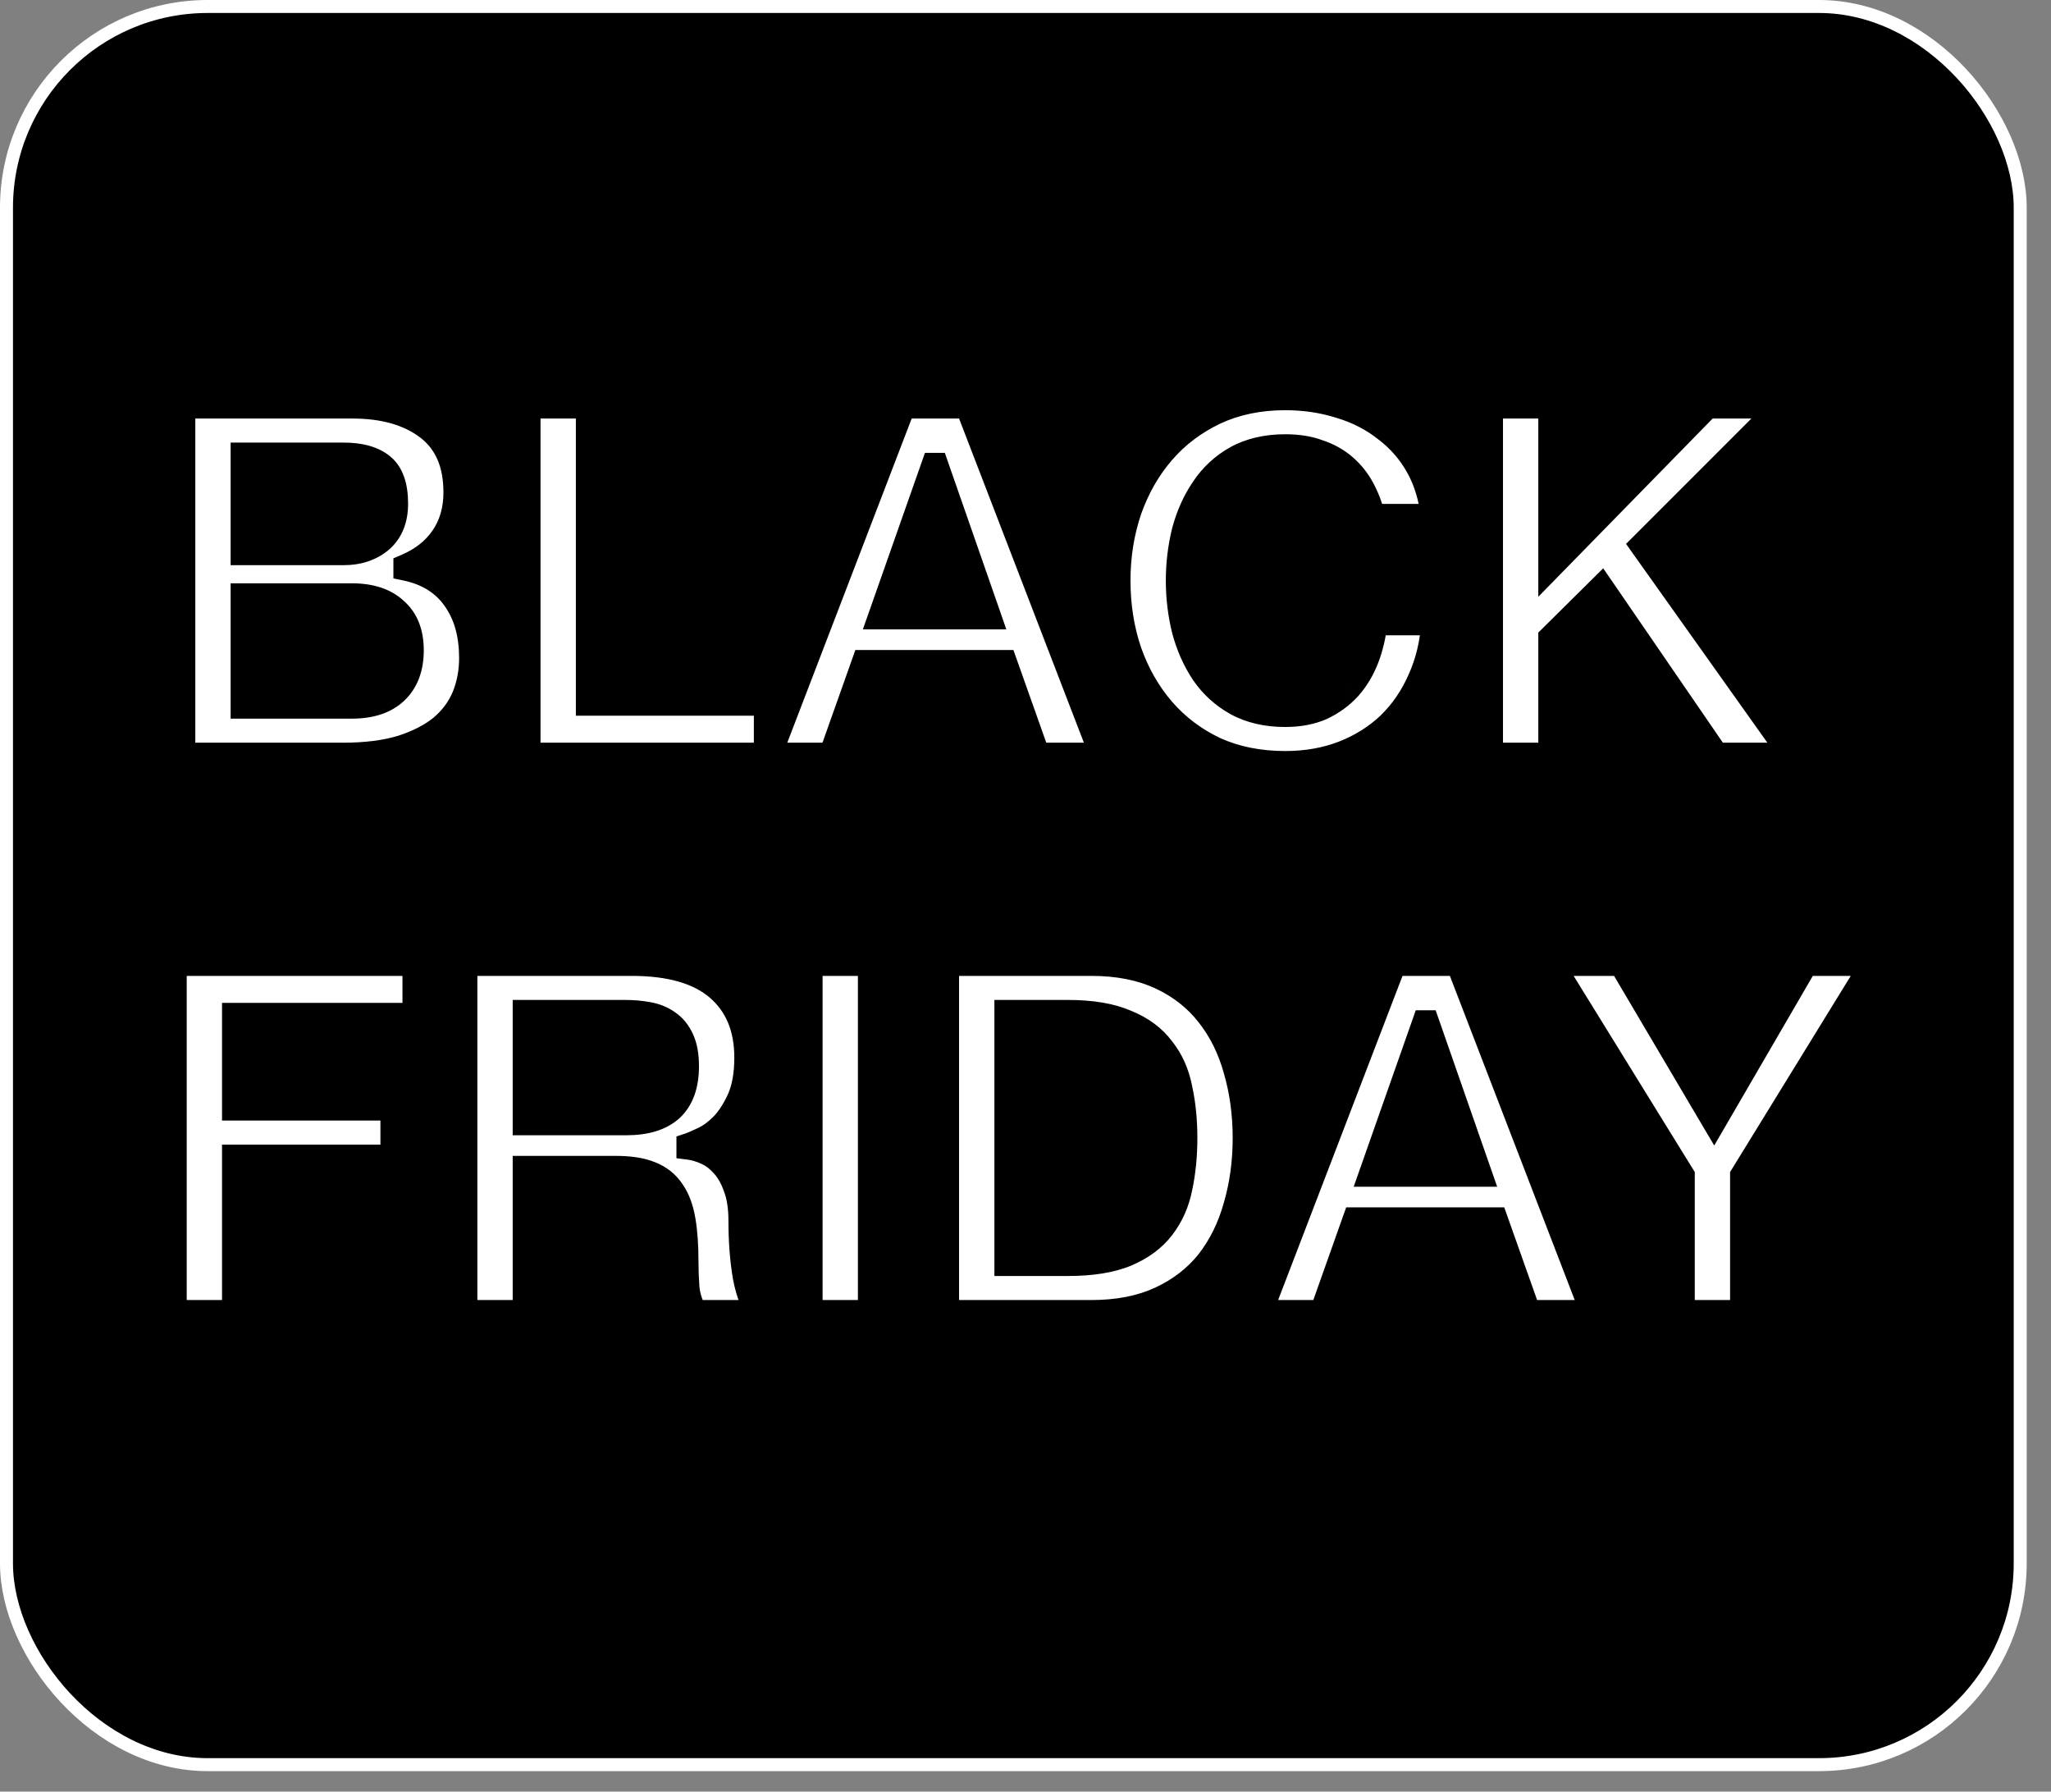
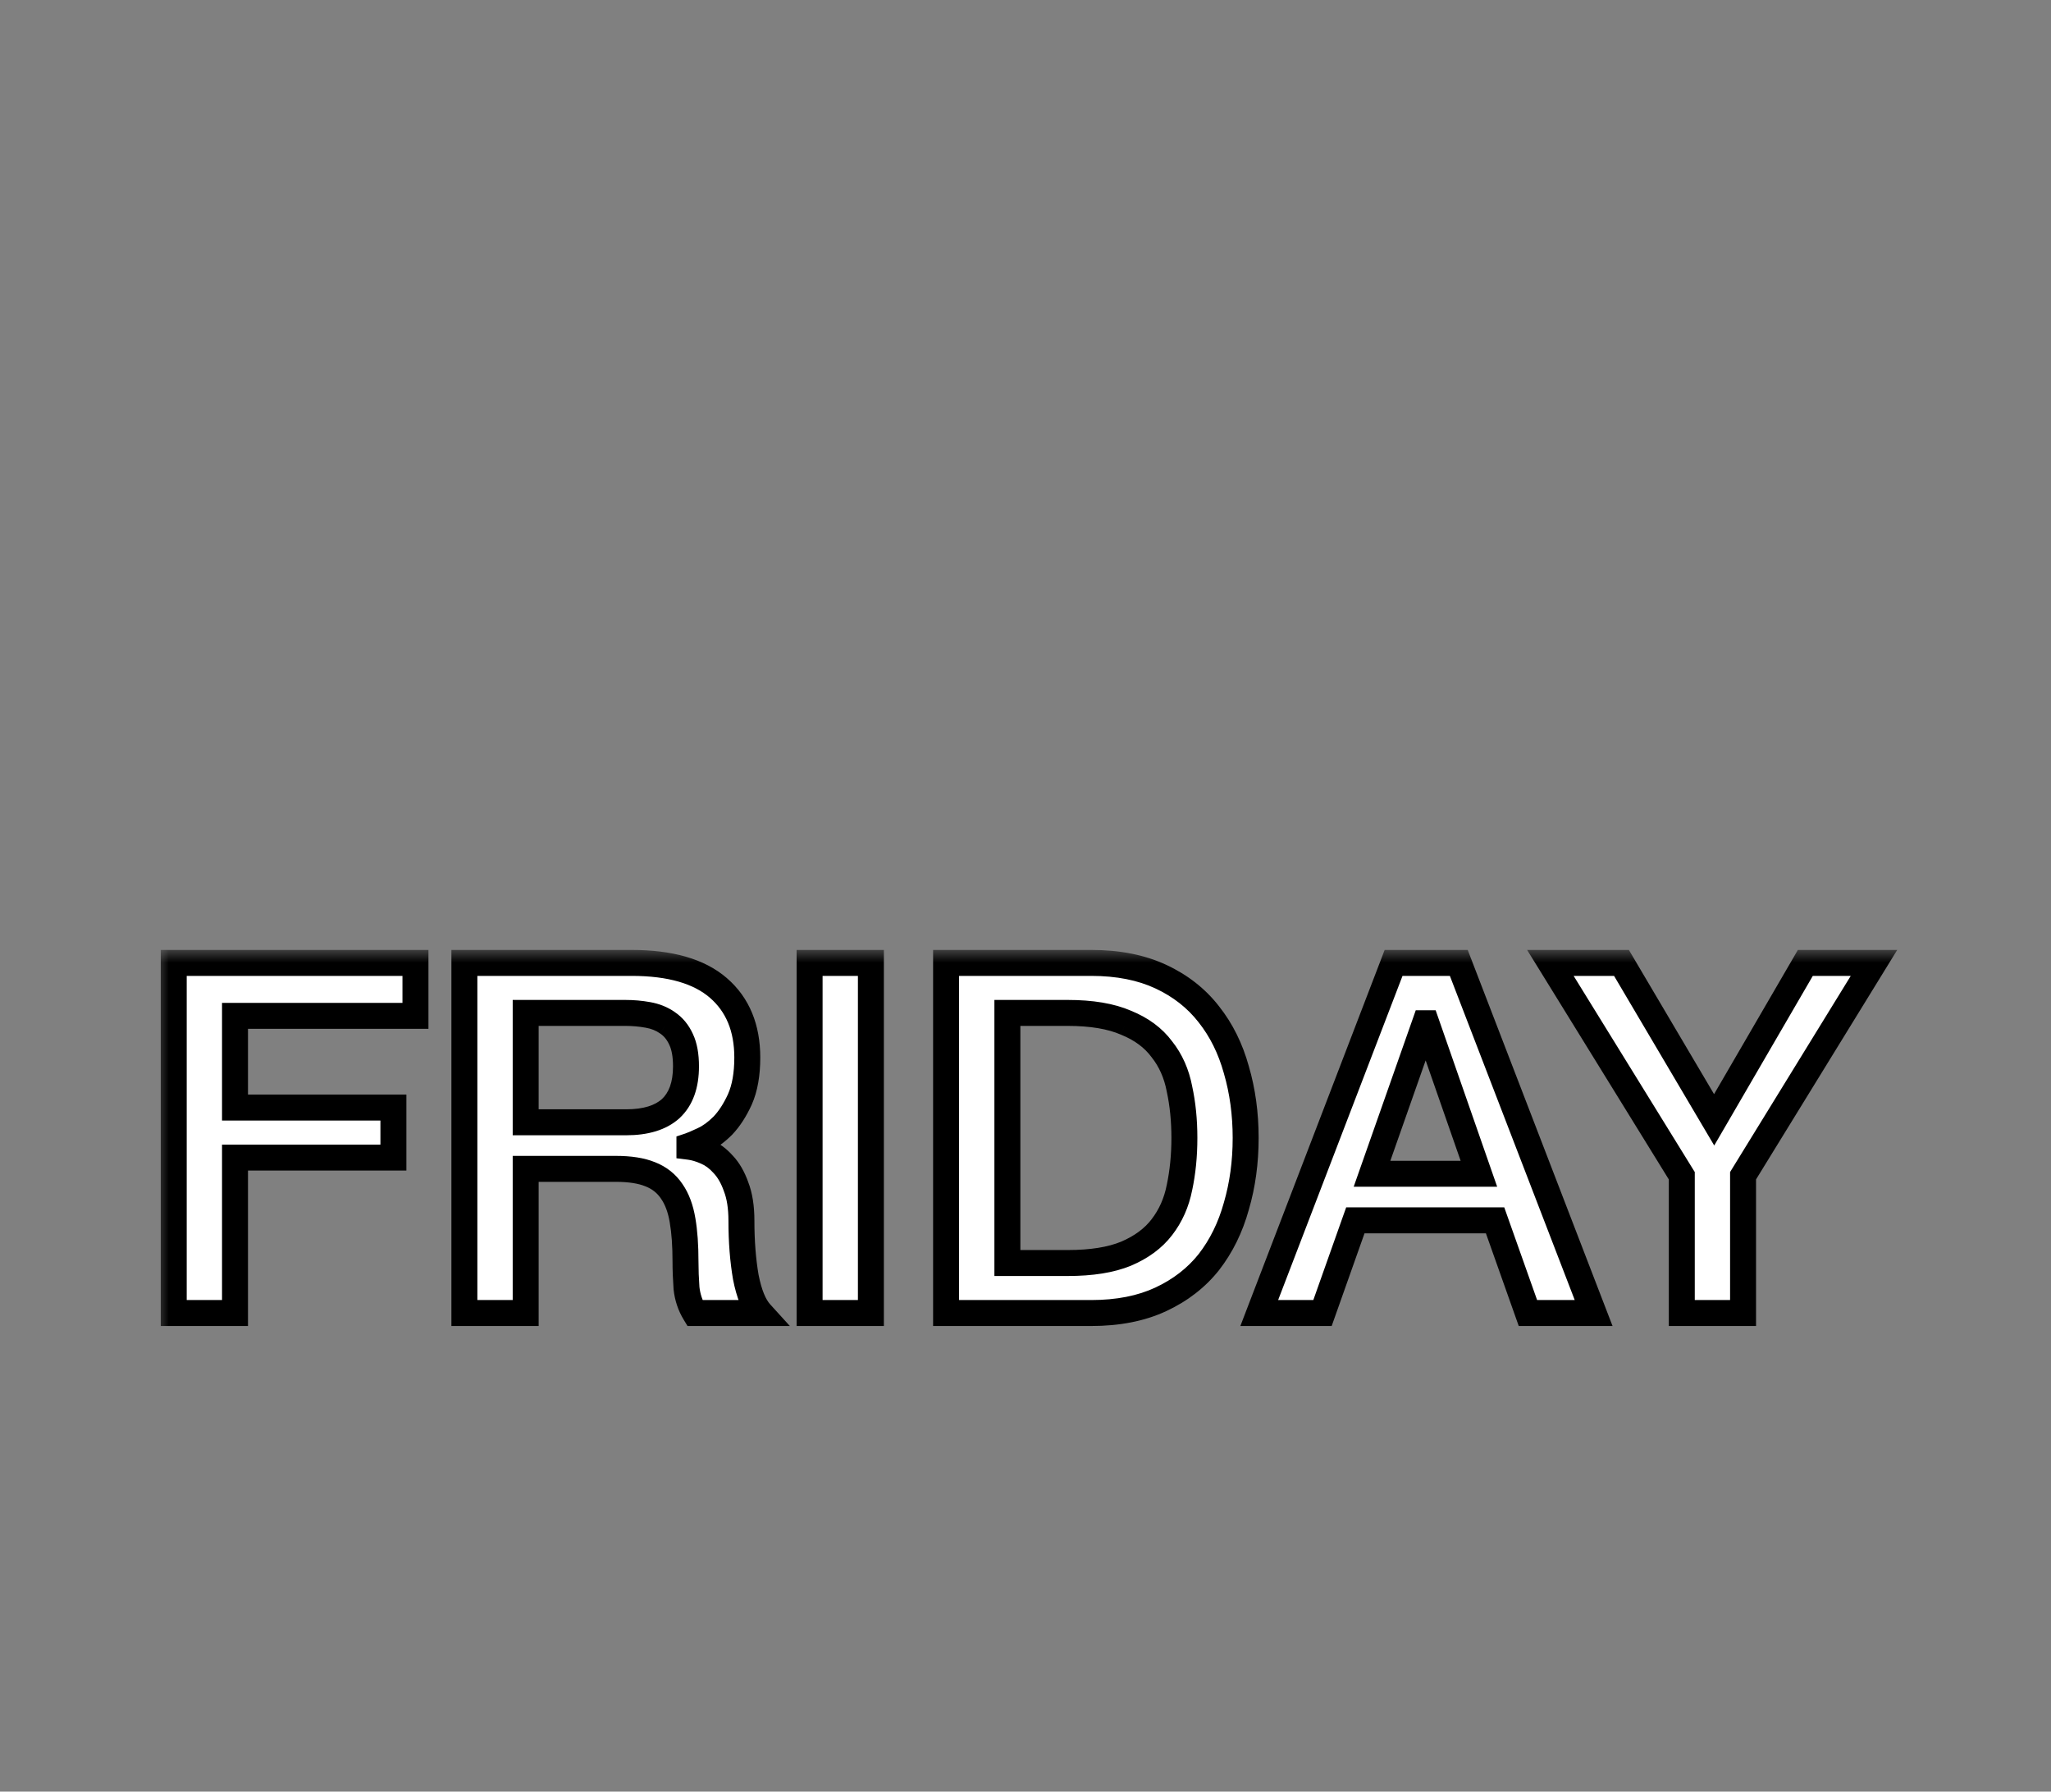
<svg xmlns="http://www.w3.org/2000/svg" width="79" height="69" viewBox="0 0 79 69" fill="none">
  <rect x="0" y="0" width="79" height="69" fill="#808080" stroke="none" />
-   <rect x="0.25" y="0.25" width="77.564" height="67.711" rx="7.75" fill="black" stroke="white" stroke-width="0.5" />
  <mask id="path-2-outside-1_392_9850" maskUnits="userSpaceOnUse" x="6" y="36.568" width="68" height="15" fill="black">
    <rect fill="white" x="6" y="36.568" width="68" height="15" />
    <path d="M6.692 37.084H16.003V39.123H9.052V42.655H15.153V44.581H9.052V50.568H6.692V37.084ZM17.887 37.084H24.327C25.813 37.084 26.927 37.405 27.67 38.047C28.413 38.689 28.784 39.583 28.784 40.729C28.784 41.371 28.69 41.906 28.501 42.334C28.312 42.75 28.092 43.09 27.84 43.354C27.588 43.606 27.336 43.788 27.084 43.902C26.845 44.015 26.669 44.09 26.555 44.128V44.166C26.757 44.191 26.971 44.254 27.198 44.355C27.437 44.456 27.657 44.619 27.859 44.846C28.06 45.06 28.224 45.343 28.35 45.696C28.488 46.048 28.558 46.489 28.558 47.018C28.558 47.811 28.614 48.535 28.727 49.19C28.853 49.832 29.042 50.291 29.294 50.568H26.763C26.587 50.279 26.48 49.958 26.442 49.605C26.417 49.253 26.404 48.913 26.404 48.585C26.404 47.968 26.367 47.44 26.291 46.999C26.216 46.546 26.077 46.174 25.876 45.885C25.674 45.583 25.397 45.362 25.045 45.224C24.705 45.085 24.264 45.016 23.723 45.016H20.248V50.568H17.887V37.084ZM20.248 43.222H24.119C24.875 43.222 25.448 43.045 25.838 42.693C26.228 42.328 26.423 41.786 26.423 41.069C26.423 40.641 26.36 40.294 26.235 40.03C26.109 39.753 25.932 39.539 25.706 39.388C25.492 39.237 25.24 39.136 24.95 39.086C24.673 39.035 24.384 39.01 24.081 39.01H20.248V43.222ZM31.184 37.084H33.545V50.568H31.184V37.084ZM36.441 37.084H42.031C43.064 37.084 43.958 37.26 44.713 37.613C45.468 37.965 46.085 38.45 46.564 39.067C47.042 39.671 47.395 40.383 47.621 41.201C47.861 42.019 47.98 42.894 47.98 43.826C47.98 44.758 47.861 45.633 47.621 46.451C47.395 47.27 47.042 47.987 46.564 48.604C46.085 49.209 45.468 49.687 44.713 50.04C43.958 50.392 43.064 50.568 42.031 50.568H36.441V37.084ZM38.802 48.642H41.125C42.044 48.642 42.793 48.522 43.372 48.283C43.964 48.031 44.423 47.691 44.751 47.263C45.091 46.823 45.317 46.313 45.431 45.734C45.557 45.142 45.62 44.506 45.62 43.826C45.62 43.146 45.557 42.517 45.431 41.938C45.317 41.346 45.091 40.836 44.751 40.408C44.423 39.967 43.964 39.627 43.372 39.388C42.793 39.136 42.044 39.01 41.125 39.01H38.802V48.642ZM53.678 37.084H56.19L61.383 50.568H58.853L57.587 46.999H52.205L50.939 50.568H48.503L53.678 37.084ZM52.847 45.205H56.964L54.943 39.407H54.887L52.847 45.205ZM64.779 45.28L59.717 37.084H62.456L66.025 43.127L69.538 37.084H72.182L67.139 45.28V50.568H64.779V45.28Z" />
  </mask>
  <path d="M6.692 37.084H16.003V39.123H9.052V42.655H15.153V44.581H9.052V50.568H6.692V37.084ZM17.887 37.084H24.327C25.813 37.084 26.927 37.405 27.67 38.047C28.413 38.689 28.784 39.583 28.784 40.729C28.784 41.371 28.69 41.906 28.501 42.334C28.312 42.75 28.092 43.09 27.84 43.354C27.588 43.606 27.336 43.788 27.084 43.902C26.845 44.015 26.669 44.09 26.555 44.128V44.166C26.757 44.191 26.971 44.254 27.198 44.355C27.437 44.456 27.657 44.619 27.859 44.846C28.06 45.06 28.224 45.343 28.35 45.696C28.488 46.048 28.558 46.489 28.558 47.018C28.558 47.811 28.614 48.535 28.727 49.19C28.853 49.832 29.042 50.291 29.294 50.568H26.763C26.587 50.279 26.48 49.958 26.442 49.605C26.417 49.253 26.404 48.913 26.404 48.585C26.404 47.968 26.367 47.44 26.291 46.999C26.216 46.546 26.077 46.174 25.876 45.885C25.674 45.583 25.397 45.362 25.045 45.224C24.705 45.085 24.264 45.016 23.723 45.016H20.248V50.568H17.887V37.084ZM20.248 43.222H24.119C24.875 43.222 25.448 43.045 25.838 42.693C26.228 42.328 26.423 41.786 26.423 41.069C26.423 40.641 26.36 40.294 26.235 40.03C26.109 39.753 25.932 39.539 25.706 39.388C25.492 39.237 25.24 39.136 24.95 39.086C24.673 39.035 24.384 39.01 24.081 39.01H20.248V43.222ZM31.184 37.084H33.545V50.568H31.184V37.084ZM36.441 37.084H42.031C43.064 37.084 43.958 37.26 44.713 37.613C45.468 37.965 46.085 38.45 46.564 39.067C47.042 39.671 47.395 40.383 47.621 41.201C47.861 42.019 47.98 42.894 47.98 43.826C47.98 44.758 47.861 45.633 47.621 46.451C47.395 47.27 47.042 47.987 46.564 48.604C46.085 49.209 45.468 49.687 44.713 50.04C43.958 50.392 43.064 50.568 42.031 50.568H36.441V37.084ZM38.802 48.642H41.125C42.044 48.642 42.793 48.522 43.372 48.283C43.964 48.031 44.423 47.691 44.751 47.263C45.091 46.823 45.317 46.313 45.431 45.734C45.557 45.142 45.62 44.506 45.62 43.826C45.62 43.146 45.557 42.517 45.431 41.938C45.317 41.346 45.091 40.836 44.751 40.408C44.423 39.967 43.964 39.627 43.372 39.388C42.793 39.136 42.044 39.01 41.125 39.01H38.802V48.642ZM53.678 37.084H56.19L61.383 50.568H58.853L57.587 46.999H52.205L50.939 50.568H48.503L53.678 37.084ZM52.847 45.205H56.964L54.943 39.407H54.887L52.847 45.205ZM64.779 45.28L59.717 37.084H62.456L66.025 43.127L69.538 37.084H72.182L67.139 45.28V50.568H64.779V45.28Z" fill="white" />
  <path d="M6.692 37.084V36.584H6.192V37.084H6.692ZM16.003 37.084H16.503V36.584H16.003V37.084ZM16.003 39.123V39.623H16.503V39.123H16.003ZM9.052 39.123V38.623H8.552V39.123H9.052ZM9.052 42.655H8.552V43.155H9.052V42.655ZM15.153 42.655H15.653V42.155H15.153V42.655ZM15.153 44.581V45.081H15.653V44.581H15.153ZM9.052 44.581V44.081H8.552V44.581H9.052ZM9.052 50.568V51.068H9.552V50.568H9.052ZM6.692 50.568H6.192V51.068H6.692V50.568ZM6.692 37.084V37.584H16.003V37.084V36.584H6.692V37.084ZM16.003 37.084H15.502V39.123H16.003H16.503V37.084H16.003ZM16.003 39.123V38.623H9.052V39.123V39.623H16.003V39.123ZM9.052 39.123H8.552V42.655H9.052H9.552V39.123H9.052ZM9.052 42.655V43.155H15.153V42.655V42.155H9.052V42.655ZM15.153 42.655H14.653V44.581H15.153H15.653V42.655H15.153ZM15.153 44.581V44.081H9.052V44.581V45.081H15.153V44.581ZM9.052 44.581H8.552V50.568H9.052H9.552V44.581H9.052ZM9.052 50.568V50.068H6.692V50.568V51.068H9.052V50.568ZM6.692 50.568H7.192V37.084H6.692H6.192V50.568H6.692ZM17.887 37.084V36.584H17.387V37.084H17.887ZM28.501 42.334L28.956 42.541L28.958 42.536L28.501 42.334ZM27.84 43.354L28.193 43.708L28.202 43.699L27.84 43.354ZM27.084 43.902L26.879 43.446L26.87 43.45L27.084 43.902ZM26.555 44.128L26.397 43.654L26.055 43.768V44.128H26.555ZM26.555 44.166H26.055V44.607L26.494 44.662L26.555 44.166ZM27.198 44.355L26.994 44.812L27.004 44.816L27.198 44.355ZM27.859 44.846L27.485 45.178L27.49 45.183L27.495 45.189L27.859 44.846ZM28.35 45.696L27.879 45.864L27.881 45.871L27.884 45.879L28.35 45.696ZM28.727 49.19L28.235 49.275L28.237 49.286L28.727 49.19ZM29.294 50.568V51.068H30.424L29.664 50.232L29.294 50.568ZM26.763 50.568L26.336 50.828L26.482 51.068H26.763V50.568ZM26.442 49.605L25.944 49.641L25.944 49.65L25.945 49.658L26.442 49.605ZM26.291 46.999L25.798 47.081L25.798 47.083L26.291 46.999ZM25.876 45.885L25.459 46.162L25.465 46.17L25.876 45.885ZM25.045 45.224L24.856 45.687L24.862 45.689L25.045 45.224ZM20.248 45.016V44.516H19.748V45.016H20.248ZM20.248 50.568V51.068H20.748V50.568H20.248ZM17.887 50.568H17.387V51.068H17.887V50.568ZM20.248 43.222H19.748V43.722H20.248V43.222ZM25.838 42.693L26.173 43.064L26.179 43.058L25.838 42.693ZM26.235 40.03L25.779 40.237L25.783 40.245L26.235 40.03ZM25.706 39.388L25.417 39.797L25.428 39.804L25.706 39.388ZM24.95 39.086L24.861 39.578L24.864 39.578L24.95 39.086ZM20.248 39.01V38.51H19.748V39.01H20.248ZM17.887 37.084V37.584H24.327V37.084V36.584H17.887V37.084ZM24.327 37.084V37.584C25.752 37.584 26.727 37.893 27.343 38.425L27.67 38.047L27.997 37.669C27.127 36.916 25.873 36.584 24.327 36.584V37.084ZM27.67 38.047L27.343 38.425C27.957 38.956 28.284 39.702 28.284 40.729H28.784H29.284C29.284 39.465 28.868 38.422 27.997 37.669L27.67 38.047ZM28.784 40.729H28.284C28.284 41.326 28.196 41.787 28.043 42.132L28.501 42.334L28.958 42.536C29.183 42.025 29.284 41.416 29.284 40.729H28.784ZM28.501 42.334L28.046 42.127C27.874 42.504 27.683 42.794 27.478 43.009L27.84 43.354L28.202 43.699C28.5 43.385 28.75 42.995 28.956 42.541L28.501 42.334ZM27.84 43.354L27.486 43C27.265 43.221 27.062 43.363 26.879 43.446L27.084 43.902L27.29 44.358C27.61 44.213 27.91 43.99 28.193 43.708L27.84 43.354ZM27.084 43.902L26.87 43.45C26.633 43.562 26.48 43.626 26.397 43.654L26.555 44.128L26.714 44.603C26.858 44.555 27.057 44.468 27.298 44.353L27.084 43.902ZM26.555 44.128H26.055V44.166H26.555H27.055V44.128H26.555ZM26.555 44.166L26.494 44.662C26.637 44.68 26.803 44.727 26.995 44.812L27.198 44.355L27.401 43.898C27.139 43.782 26.877 43.702 26.617 43.67L26.555 44.166ZM27.198 44.355L27.004 44.816C27.163 44.883 27.325 44.998 27.485 45.178L27.859 44.846L28.232 44.514C27.99 44.241 27.71 44.028 27.392 43.894L27.198 44.355ZM27.859 44.846L27.495 45.189C27.638 45.341 27.77 45.559 27.879 45.864L28.35 45.696L28.821 45.528C28.678 45.127 28.483 44.779 28.223 44.503L27.859 44.846ZM28.35 45.696L27.884 45.879C27.993 46.155 28.058 46.529 28.058 47.018H28.558H29.058C29.058 46.45 28.984 45.942 28.815 45.513L28.35 45.696ZM28.558 47.018H28.058C28.058 47.834 28.116 48.587 28.235 49.275L28.727 49.19L29.22 49.105C29.113 48.483 29.058 47.788 29.058 47.018H28.558ZM28.727 49.19L28.237 49.286C28.369 49.959 28.58 50.527 28.924 50.905L29.294 50.568L29.664 50.232C29.504 50.056 29.338 49.705 29.218 49.093L28.727 49.19ZM29.294 50.568V50.068H26.763V50.568V51.068H29.294V50.568ZM26.763 50.568L27.19 50.309C27.054 50.085 26.97 49.835 26.939 49.552L26.442 49.605L25.945 49.658C25.99 50.081 26.12 50.473 26.336 50.828L26.763 50.568ZM26.442 49.605L26.941 49.57C26.916 49.228 26.904 48.9 26.904 48.585H26.404H25.904C25.904 48.925 25.918 49.277 25.944 49.641L26.442 49.605ZM26.404 48.585H26.904C26.904 47.95 26.866 47.391 26.784 46.914L26.291 46.999L25.798 47.083C25.868 47.488 25.904 47.987 25.904 48.585H26.404ZM26.291 46.999L26.784 46.917C26.7 46.412 26.541 45.965 26.286 45.599L25.876 45.885L25.465 46.17C25.613 46.383 25.731 46.68 25.798 47.081L26.291 46.999ZM25.876 45.885L26.292 45.607C26.031 45.216 25.671 44.932 25.227 44.758L25.045 45.224L24.862 45.689C25.124 45.792 25.317 45.949 25.46 46.162L25.876 45.885ZM25.045 45.224L25.233 44.761C24.812 44.589 24.301 44.516 23.723 44.516V45.016V45.516C24.227 45.516 24.597 45.581 24.856 45.687L25.045 45.224ZM23.723 45.016V44.516H20.248V45.016V45.516H23.723V45.016ZM20.248 45.016H19.748V50.568H20.248H20.748V45.016H20.248ZM20.248 50.568V50.068H17.887V50.568V51.068H20.248V50.568ZM17.887 50.568H18.387V37.084H17.887H17.387V50.568H17.887ZM20.248 43.222V43.722H24.119V43.222V42.722H20.248V43.222ZM24.119 43.222V43.722C24.945 43.722 25.658 43.529 26.173 43.064L25.838 42.693L25.503 42.322C25.238 42.562 24.804 42.722 24.119 42.722V43.222ZM25.838 42.693L26.179 43.058C26.702 42.569 26.923 41.875 26.923 41.069H26.423H25.923C25.923 41.697 25.754 42.086 25.496 42.328L25.838 42.693ZM26.423 41.069H26.923C26.923 40.598 26.855 40.17 26.686 39.815L26.235 40.03L25.783 40.245C25.866 40.419 25.923 40.683 25.923 41.069H26.423ZM26.235 40.03L26.69 39.823C26.53 39.471 26.296 39.181 25.983 38.972L25.706 39.388L25.428 39.804C25.569 39.897 25.687 40.035 25.779 40.237L26.235 40.03ZM25.706 39.388L25.994 38.979C25.712 38.781 25.39 38.655 25.036 38.593L24.95 39.086L24.864 39.578C25.09 39.617 25.271 39.693 25.417 39.796L25.706 39.388ZM24.95 39.086L25.04 38.594C24.731 38.538 24.412 38.51 24.081 38.51V39.01V39.51C24.356 39.51 24.615 39.533 24.861 39.578L24.95 39.086ZM24.081 39.01V38.51H20.248V39.01V39.51H24.081V39.01ZM20.248 39.01H19.748V43.222H20.248H20.748V39.01H20.248ZM31.184 37.084V36.584H30.684V37.084H31.184ZM33.545 37.084H34.045V36.584H33.545V37.084ZM33.545 50.568V51.068H34.045V50.568H33.545ZM31.184 50.568H30.684V51.068H31.184V50.568ZM31.184 37.084V37.584H33.545V37.084V36.584H31.184V37.084ZM33.545 37.084H33.045V50.568H33.545H34.045V37.084H33.545ZM33.545 50.568V50.068H31.184V50.568V51.068H33.545V50.568ZM31.184 50.568H31.684V37.084H31.184H30.684V50.568H31.184ZM36.441 37.084V36.584H35.941V37.084H36.441ZM44.713 37.613L44.502 38.066L44.502 38.066L44.713 37.613ZM46.564 39.067L46.169 39.373L46.172 39.377L46.564 39.067ZM47.621 41.201L47.14 41.334L47.142 41.341L47.621 41.201ZM47.621 46.451L47.142 46.311L47.14 46.318L47.621 46.451ZM46.564 48.604L46.956 48.915L46.959 48.911L46.564 48.604ZM44.713 50.04L44.502 49.587L44.502 49.587L44.713 50.04ZM36.441 50.568H35.941V51.068H36.441V50.568ZM38.802 48.642H38.302V49.142H38.802V48.642ZM43.372 48.283L43.563 48.745L43.568 48.743L43.372 48.283ZM44.751 47.263L44.355 46.958L44.354 46.96L44.751 47.263ZM45.431 45.734L44.942 45.63L44.94 45.638L45.431 45.734ZM45.431 41.938L44.94 42.032L44.942 42.044L45.431 41.938ZM44.751 40.408L44.349 40.706L44.354 40.712L44.359 40.719L44.751 40.408ZM43.372 39.388L43.173 39.847L43.185 39.851L43.372 39.388ZM38.802 39.01V38.51H38.302V39.01H38.802ZM36.441 37.084V37.584H42.031V37.084V36.584H36.441V37.084ZM42.031 37.084V37.584C43.008 37.584 43.826 37.751 44.502 38.066L44.713 37.613L44.925 37.16C44.089 36.77 43.12 36.584 42.031 36.584V37.084ZM44.713 37.613L44.502 38.066C45.19 38.387 45.742 38.823 46.169 39.373L46.564 39.067L46.959 38.76C46.428 38.076 45.747 37.543 44.925 37.16L44.713 37.613ZM46.564 39.067L46.172 39.377C46.605 39.924 46.929 40.574 47.14 41.334L47.621 41.201L48.103 41.068C47.861 40.191 47.48 39.418 46.956 38.757L46.564 39.067ZM47.621 41.201L47.142 41.341C47.366 42.11 47.48 42.938 47.48 43.826H47.98H48.48C48.48 42.851 48.355 41.929 48.101 41.061L47.621 41.201ZM47.98 43.826H47.48C47.48 44.715 47.366 45.542 47.142 46.311L47.621 46.451L48.101 46.592C48.355 45.724 48.48 44.801 48.48 43.826H47.98ZM47.621 46.451L47.14 46.318C46.929 47.079 46.604 47.737 46.169 48.298L46.564 48.604L46.959 48.911C47.481 48.238 47.861 47.46 48.103 46.585L47.621 46.451ZM46.564 48.604L46.172 48.294C45.745 48.832 45.192 49.264 44.502 49.587L44.713 50.04L44.925 50.493C45.745 50.11 46.425 49.585 46.956 48.915L46.564 48.604ZM44.713 50.04L44.502 49.587C43.826 49.902 43.008 50.068 42.031 50.068V50.568V51.068C43.12 51.068 44.089 50.883 44.925 50.493L44.713 50.04ZM42.031 50.568V50.068H36.441V50.568V51.068H42.031V50.568ZM36.441 50.568H36.941V37.084H36.441H35.941V50.568H36.441ZM38.802 48.642V49.142H41.125V48.642V48.142H38.802V48.642ZM41.125 48.642V49.142C42.081 49.142 42.902 49.018 43.563 48.745L43.372 48.283L43.181 47.821C42.684 48.026 42.006 48.142 41.125 48.142V48.642ZM43.372 48.283L43.568 48.743C44.224 48.464 44.759 48.076 45.148 47.567L44.751 47.263L44.354 46.96C44.088 47.307 43.704 47.599 43.176 47.823L43.372 48.283ZM44.751 47.263L45.147 47.569C45.537 47.063 45.794 46.48 45.921 45.83L45.431 45.734L44.94 45.638C44.841 46.145 44.645 46.583 44.355 46.958L44.751 47.263ZM45.431 45.734L45.92 45.838C46.054 45.208 46.12 44.537 46.12 43.826H45.62H45.12C45.12 44.475 45.059 45.076 44.942 45.63L45.431 45.734ZM45.62 43.826H46.12C46.12 43.116 46.054 42.45 45.919 41.831L45.431 41.938L44.942 42.044C45.059 42.583 45.12 43.177 45.12 43.826H45.62ZM45.431 41.938L45.922 41.843C45.795 41.181 45.538 40.594 45.142 40.097L44.751 40.408L44.359 40.719C44.644 41.077 44.84 41.511 44.94 42.032L45.431 41.938ZM44.751 40.408L45.152 40.11C44.762 39.584 44.222 39.192 43.559 38.924L43.372 39.388L43.185 39.851C43.705 40.062 44.085 40.35 44.349 40.706L44.751 40.408ZM43.372 39.388L43.572 38.929C42.907 38.641 42.084 38.51 41.125 38.51V39.01V39.51C42.004 39.51 42.678 39.631 43.173 39.846L43.372 39.388ZM41.125 39.01V38.51H38.802V39.01V39.51H41.125V39.01ZM38.802 39.01H38.302V48.642H38.802H39.302V39.01H38.802ZM53.678 37.084V36.584H53.334L53.211 36.905L53.678 37.084ZM56.19 37.084L56.656 36.904L56.533 36.584H56.19V37.084ZM61.383 50.568V51.068H62.112L61.85 50.389L61.383 50.568ZM58.853 50.568L58.381 50.736L58.499 51.068H58.853V50.568ZM57.587 46.999L58.059 46.832L57.941 46.499H57.587V46.999ZM52.205 46.999V46.499H51.852L51.733 46.832L52.205 46.999ZM50.939 50.568V51.068H51.293L51.411 50.736L50.939 50.568ZM48.503 50.568L48.036 50.389L47.776 51.068H48.503V50.568ZM52.847 45.205L52.375 45.039L52.141 45.705H52.847V45.205ZM56.964 45.205V45.705H57.668L57.436 45.04L56.964 45.205ZM54.943 39.407L55.415 39.242L55.298 38.907H54.943V39.407ZM54.887 39.407V38.907H54.532L54.415 39.241L54.887 39.407ZM53.678 37.084V37.584H56.19V37.084V36.584H53.678V37.084ZM56.19 37.084L55.723 37.264L60.917 50.748L61.383 50.568L61.85 50.389L56.656 36.904L56.19 37.084ZM61.383 50.568V50.068H58.853V50.568V51.068H61.383V50.568ZM58.853 50.568L59.324 50.401L58.059 46.832L57.587 46.999L57.116 47.166L58.381 50.736L58.853 50.568ZM57.587 46.999V46.499H52.205V46.999V47.499H57.587V46.999ZM52.205 46.999L51.733 46.832L50.468 50.401L50.939 50.568L51.411 50.736L52.676 47.166L52.205 46.999ZM50.939 50.568V50.068H48.503V50.568V51.068H50.939V50.568ZM48.503 50.568L48.97 50.748L54.145 37.263L53.678 37.084L53.211 36.905L48.036 50.389L48.503 50.568ZM52.847 45.205V45.705H56.964V45.205V44.705H52.847V45.205ZM56.964 45.205L57.436 45.04L55.415 39.242L54.943 39.407L54.471 39.571L56.492 45.369L56.964 45.205ZM54.943 39.407V38.907H54.887V39.407V39.907H54.943V39.407ZM54.887 39.407L54.415 39.241L52.375 45.039L52.847 45.205L53.319 45.371L55.358 39.573L54.887 39.407ZM64.779 45.28H65.279V45.138L65.204 45.018L64.779 45.28ZM59.717 37.084V36.584H58.821L59.292 37.346L59.717 37.084ZM62.456 37.084L62.886 36.83L62.741 36.584H62.456V37.084ZM66.025 43.127L65.594 43.382L66.028 44.116L66.457 43.379L66.025 43.127ZM69.538 37.084V36.584H69.25L69.106 36.833L69.538 37.084ZM72.182 37.084L72.608 37.346L73.077 36.584H72.182V37.084ZM67.139 45.28L66.713 45.018L66.639 45.139V45.28H67.139ZM67.139 50.568V51.068H67.639V50.568H67.139ZM64.779 50.568H64.279V51.068H64.779V50.568ZM64.779 45.28L65.204 45.018L60.142 36.821L59.717 37.084L59.292 37.346L64.353 45.543L64.779 45.28ZM59.717 37.084V37.584H62.456V37.084V36.584H59.717V37.084ZM62.456 37.084L62.025 37.338L65.594 43.382L66.025 43.127L66.456 42.873L62.886 36.83L62.456 37.084ZM66.025 43.127L66.457 43.379L69.97 37.335L69.538 37.084L69.106 36.833L65.593 42.876L66.025 43.127ZM69.538 37.084V37.584H72.182V37.084V36.584H69.538V37.084ZM72.182 37.084L71.756 36.822L66.713 45.018L67.139 45.28L67.565 45.542L72.608 37.346L72.182 37.084ZM67.139 45.28H66.639V50.568H67.139H67.639V45.28H67.139ZM67.139 50.568V50.068H64.779V50.568V51.068H67.139V50.568ZM64.779 50.568H65.279V45.28H64.779H64.279V50.568H64.779Z" fill="black" mask="url(#path-2-outside-1_392_9850)" />
  <mask id="path-4-outside-2_392_9850" maskUnits="userSpaceOnUse" x="5.587" y="14.103" width="65" height="16" fill="black">
    <rect fill="white" x="5.587" y="14.103" width="65" height="16" />
-     <path d="M9.383 21.266H13.236C13.803 21.266 14.275 21.108 14.652 20.793C15.03 20.466 15.219 20 15.219 19.396C15.219 18.716 15.049 18.238 14.709 17.96C14.369 17.683 13.878 17.545 13.236 17.545H9.383V21.266ZM7.023 15.619H13.576C14.785 15.619 15.754 15.896 16.485 16.45C17.215 17.004 17.58 17.841 17.58 18.962C17.58 19.641 17.41 20.227 17.07 20.718C16.743 21.196 16.27 21.568 15.653 21.832V21.87C16.485 22.046 17.114 22.443 17.542 23.06C17.97 23.664 18.184 24.426 18.184 25.345C18.184 25.874 18.09 26.371 17.901 26.837C17.712 27.29 17.416 27.687 17.013 28.027C16.61 28.354 16.094 28.619 15.465 28.82C14.835 29.009 14.086 29.103 13.217 29.103H7.023V15.619ZM9.383 27.177H13.557C14.275 27.177 14.829 26.994 15.219 26.629C15.622 26.252 15.823 25.723 15.823 25.043C15.823 24.375 15.622 23.866 15.219 23.513C14.829 23.148 14.275 22.965 13.557 22.965H9.383V27.177ZM20.32 15.619H22.681V27.064H29.537V29.103H20.32V15.619ZM34.772 15.619H37.284L42.478 29.103H39.947L38.682 25.534H33.299L32.034 29.103H29.598L34.772 15.619ZM33.941 23.74H38.058L36.038 17.942H35.981L33.941 23.74ZM52.865 19.906C52.764 19.515 52.626 19.157 52.45 18.829C52.273 18.502 52.047 18.219 51.77 17.979C51.493 17.74 51.165 17.558 50.788 17.432C50.422 17.293 49.994 17.224 49.503 17.224C48.786 17.224 48.162 17.369 47.633 17.658C47.117 17.948 46.696 18.338 46.368 18.829C46.041 19.308 45.795 19.855 45.632 20.472C45.48 21.089 45.405 21.719 45.405 22.361C45.405 23.003 45.48 23.633 45.632 24.25C45.795 24.866 46.041 25.421 46.368 25.912C46.696 26.39 47.117 26.774 47.633 27.064C48.162 27.353 48.786 27.498 49.503 27.498C50.032 27.498 50.498 27.41 50.901 27.234C51.304 27.045 51.65 26.793 51.94 26.478C52.229 26.151 52.456 25.773 52.619 25.345C52.783 24.917 52.89 24.457 52.941 23.966H55.245C55.194 24.772 55.018 25.509 54.716 26.176C54.426 26.843 54.03 27.422 53.526 27.913C53.022 28.392 52.431 28.763 51.751 29.028C51.071 29.292 50.322 29.424 49.503 29.424C48.496 29.424 47.589 29.242 46.784 28.877C45.99 28.499 45.317 27.989 44.763 27.347C44.209 26.705 43.781 25.956 43.479 25.099C43.189 24.243 43.044 23.33 43.044 22.361C43.044 21.404 43.189 20.497 43.479 19.641C43.781 18.785 44.209 18.036 44.763 17.394C45.317 16.752 45.99 16.242 46.784 15.864C47.589 15.486 48.496 15.298 49.503 15.298C50.259 15.298 50.97 15.405 51.637 15.619C52.305 15.82 52.89 16.122 53.394 16.525C53.91 16.916 54.325 17.394 54.64 17.96C54.955 18.527 55.15 19.175 55.226 19.906H52.865ZM57.392 15.619H59.752V21.757L65.758 15.619H68.667L63.284 21.001L69.044 29.103H66.098L61.679 22.663L59.752 24.571V29.103H57.392V15.619Z" />
  </mask>
-   <path d="M9.383 21.266H13.236C13.803 21.266 14.275 21.108 14.652 20.793C15.03 20.466 15.219 20 15.219 19.396C15.219 18.716 15.049 18.238 14.709 17.96C14.369 17.683 13.878 17.545 13.236 17.545H9.383V21.266ZM7.023 15.619H13.576C14.785 15.619 15.754 15.896 16.485 16.45C17.215 17.004 17.58 17.841 17.58 18.962C17.58 19.641 17.41 20.227 17.07 20.718C16.743 21.196 16.27 21.568 15.653 21.832V21.87C16.485 22.046 17.114 22.443 17.542 23.06C17.97 23.664 18.184 24.426 18.184 25.345C18.184 25.874 18.09 26.371 17.901 26.837C17.712 27.29 17.416 27.687 17.013 28.027C16.61 28.354 16.094 28.619 15.465 28.82C14.835 29.009 14.086 29.103 13.217 29.103H7.023V15.619ZM9.383 27.177H13.557C14.275 27.177 14.829 26.994 15.219 26.629C15.622 26.252 15.823 25.723 15.823 25.043C15.823 24.375 15.622 23.866 15.219 23.513C14.829 23.148 14.275 22.965 13.557 22.965H9.383V27.177ZM20.32 15.619H22.681V27.064H29.537V29.103H20.32V15.619ZM34.772 15.619H37.284L42.478 29.103H39.947L38.682 25.534H33.299L32.034 29.103H29.598L34.772 15.619ZM33.941 23.74H38.058L36.038 17.942H35.981L33.941 23.74ZM52.865 19.906C52.764 19.515 52.626 19.157 52.45 18.829C52.273 18.502 52.047 18.219 51.77 17.979C51.493 17.74 51.165 17.558 50.788 17.432C50.422 17.293 49.994 17.224 49.503 17.224C48.786 17.224 48.162 17.369 47.633 17.658C47.117 17.948 46.696 18.338 46.368 18.829C46.041 19.308 45.795 19.855 45.632 20.472C45.48 21.089 45.405 21.719 45.405 22.361C45.405 23.003 45.48 23.633 45.632 24.25C45.795 24.866 46.041 25.421 46.368 25.912C46.696 26.39 47.117 26.774 47.633 27.064C48.162 27.353 48.786 27.498 49.503 27.498C50.032 27.498 50.498 27.41 50.901 27.234C51.304 27.045 51.65 26.793 51.94 26.478C52.229 26.151 52.456 25.773 52.619 25.345C52.783 24.917 52.89 24.457 52.941 23.966H55.245C55.194 24.772 55.018 25.509 54.716 26.176C54.426 26.843 54.03 27.422 53.526 27.913C53.022 28.392 52.431 28.763 51.751 29.028C51.071 29.292 50.322 29.424 49.503 29.424C48.496 29.424 47.589 29.242 46.784 28.877C45.99 28.499 45.317 27.989 44.763 27.347C44.209 26.705 43.781 25.956 43.479 25.099C43.189 24.243 43.044 23.33 43.044 22.361C43.044 21.404 43.189 20.497 43.479 19.641C43.781 18.785 44.209 18.036 44.763 17.394C45.317 16.752 45.99 16.242 46.784 15.864C47.589 15.486 48.496 15.298 49.503 15.298C50.259 15.298 50.97 15.405 51.637 15.619C52.305 15.82 52.89 16.122 53.394 16.525C53.91 16.916 54.325 17.394 54.64 17.96C54.955 18.527 55.15 19.175 55.226 19.906H52.865ZM57.392 15.619H59.752V21.757L65.758 15.619H68.667L63.284 21.001L69.044 29.103H66.098L61.679 22.663L59.752 24.571V29.103H57.392V15.619Z" fill="white" />
-   <path d="M9.383 21.266H8.883V21.766H9.383V21.266ZM14.652 20.793L14.973 21.178L14.98 21.171L14.652 20.793ZM14.709 17.96L14.393 18.348L14.393 18.348L14.709 17.96ZM9.383 17.545V17.045H8.883V17.545H9.383ZM7.023 15.619V15.119H6.523V15.619H7.023ZM16.485 16.45L16.182 16.848L16.182 16.848L16.485 16.45ZM17.07 20.718L16.659 20.433L16.657 20.436L17.07 20.718ZM15.653 21.832L15.457 21.373L15.153 21.503V21.832H15.653ZM15.653 21.87H15.153V22.275L15.55 22.359L15.653 21.87ZM17.542 23.06L17.131 23.345L17.134 23.349L17.542 23.06ZM17.901 26.837L18.363 27.029L18.364 27.025L17.901 26.837ZM17.013 28.027L17.329 28.415L17.336 28.409L17.013 28.027ZM15.465 28.82L15.608 29.299L15.617 29.296L15.465 28.82ZM7.023 29.103H6.523V29.603H7.023V29.103ZM9.383 27.177H8.883V27.677H9.383V27.177ZM15.219 26.629L15.561 26.994L15.561 26.994L15.219 26.629ZM15.219 23.513L14.877 23.878L14.884 23.884L14.89 23.889L15.219 23.513ZM9.383 22.965V22.465H8.883V22.965H9.383ZM9.383 21.266V21.766H13.236V21.266V20.766H9.383V21.266ZM13.236 21.266V21.766C13.901 21.766 14.492 21.578 14.973 21.177L14.652 20.793L14.332 20.409C14.058 20.638 13.704 20.766 13.236 20.766V21.266ZM14.652 20.793L14.98 21.171C15.49 20.729 15.719 20.112 15.719 19.396H15.219H14.719C14.719 19.888 14.57 20.203 14.325 20.416L14.652 20.793ZM15.219 19.396H15.719C15.719 18.649 15.534 17.987 15.025 17.573L14.709 17.96L14.393 18.348C14.565 18.488 14.719 18.783 14.719 19.396H15.219ZM14.709 17.96L15.025 17.573C14.563 17.196 13.941 17.045 13.236 17.045V17.545V18.045C13.815 18.045 14.176 18.171 14.393 18.348L14.709 17.96ZM13.236 17.545V17.045H9.383V17.545V18.045H13.236V17.545ZM9.383 17.545H8.883V21.266H9.383H9.883V17.545H9.383ZM7.023 15.619V16.119H13.576V15.619V15.119H7.023V15.619ZM13.576 15.619V16.119C14.71 16.119 15.563 16.378 16.182 16.848L16.485 16.45L16.787 16.051C15.945 15.413 14.859 15.119 13.576 15.119V15.619ZM16.485 16.45L16.182 16.848C16.76 17.286 17.08 17.959 17.08 18.962H17.58H18.08C18.08 17.723 17.669 16.721 16.787 16.051L16.485 16.45ZM17.58 18.962H17.08C17.08 19.554 16.933 20.037 16.659 20.433L17.07 20.718L17.481 21.003C17.887 20.417 18.08 19.729 18.08 18.962H17.58ZM17.07 20.718L16.657 20.436C16.392 20.824 16 21.14 15.457 21.373L15.653 21.832L15.851 22.292C16.541 21.996 17.094 21.569 17.483 21L17.07 20.718ZM15.653 21.832H15.153V21.87H15.653H16.154V21.832H15.653ZM15.653 21.87L15.55 22.359C16.274 22.513 16.785 22.846 17.131 23.345L17.542 23.06L17.953 22.775C17.442 22.039 16.695 21.58 15.757 21.381L15.653 21.87ZM17.542 23.06L17.134 23.349C17.489 23.85 17.684 24.504 17.684 25.345H18.184H18.684C18.684 24.348 18.451 23.478 17.95 22.771L17.542 23.06ZM18.184 25.345H17.684C17.684 25.813 17.601 26.246 17.438 26.649L17.901 26.837L18.364 27.025C18.579 26.496 18.684 25.935 18.684 25.345H18.184ZM17.901 26.837L17.439 26.645C17.283 27.019 17.038 27.352 16.691 27.645L17.013 28.027L17.336 28.409C17.795 28.021 18.141 27.561 18.363 27.029L17.901 26.837ZM17.013 28.027L16.698 27.639C16.355 27.918 15.898 28.156 15.312 28.344L15.465 28.82L15.617 29.296C16.29 29.081 16.866 28.791 17.329 28.415L17.013 28.027ZM15.465 28.82L15.321 28.341C14.75 28.512 14.052 28.603 13.217 28.603V29.103V29.603C14.12 29.603 14.92 29.505 15.608 29.299L15.465 28.82ZM13.217 29.103V28.603H7.023V29.103V29.603H13.217V29.103ZM7.023 29.103H7.523V15.619H7.023H6.523V29.103H7.023ZM9.383 27.177V27.677H13.557V27.177V26.677H9.383V27.177ZM13.557 27.177V27.677C14.357 27.677 15.05 27.472 15.561 26.994L15.219 26.629L14.877 26.264C14.608 26.516 14.192 26.677 13.557 26.677V27.177ZM15.219 26.629L15.561 26.994C16.087 26.501 16.323 25.827 16.323 25.043H15.823H15.323C15.323 25.619 15.157 26.002 14.877 26.264L15.219 26.629ZM15.823 25.043H16.323C16.323 24.27 16.086 23.607 15.548 23.137L15.219 23.513L14.89 23.889C15.158 24.124 15.323 24.481 15.323 25.043H15.823ZM15.219 23.513L15.561 23.148C15.05 22.67 14.357 22.465 13.557 22.465V22.965V23.465C14.192 23.465 14.608 23.626 14.877 23.878L15.219 23.513ZM13.557 22.965V22.465H9.383V22.965V23.465H13.557V22.965ZM9.383 22.965H8.883V27.177H9.383H9.883V22.965H9.383ZM20.32 15.619V15.119H19.82V15.619H20.32ZM22.681 15.619H23.181V15.119H22.681V15.619ZM22.681 27.064H22.181V27.564H22.681V27.064ZM29.537 27.064H30.037V26.564H29.537V27.064ZM29.537 29.103V29.603H30.037V29.103H29.537ZM20.32 29.103H19.82V29.603H20.32V29.103ZM20.32 15.619V16.119H22.681V15.619V15.119H20.32V15.619ZM22.681 15.619H22.181V27.064H22.681H23.181V15.619H22.681ZM22.681 27.064V27.564H29.537V27.064V26.564H22.681V27.064ZM29.537 27.064H29.037V29.103H29.537H30.037V27.064H29.537ZM29.537 29.103V28.603H20.32V29.103V29.603H29.537V29.103ZM20.32 29.103H20.82V15.619H20.32H19.82V29.103H20.32ZM34.772 15.619V15.119H34.429L34.305 15.44L34.772 15.619ZM37.284 15.619L37.751 15.439L37.627 15.119H37.284V15.619ZM42.478 29.103V29.603H43.206L42.944 28.924L42.478 29.103ZM39.947 29.103L39.476 29.27L39.594 29.603H39.947V29.103ZM38.682 25.534L39.153 25.367L39.035 25.034H38.682V25.534ZM33.299 25.534V25.034H32.946L32.828 25.367L33.299 25.534ZM32.034 29.103V29.603H32.387L32.505 29.27L32.034 29.103ZM29.598 29.103L29.131 28.924L28.87 29.603H29.598V29.103ZM33.941 23.74L33.47 23.574L33.235 24.24H33.941V23.74ZM38.058 23.74V24.24H38.762L38.531 23.575L38.058 23.74ZM36.038 17.942L36.51 17.777L36.393 17.442H36.038V17.942ZM35.981 17.942V17.442H35.627L35.509 17.776L35.981 17.942ZM34.772 15.619V16.119H37.284V15.619V15.119H34.772V15.619ZM37.284 15.619L36.818 15.798L42.011 29.283L42.478 29.103L42.944 28.924L37.751 15.439L37.284 15.619ZM42.478 29.103V28.603H39.947V29.103V29.603H42.478V29.103ZM39.947 29.103L40.418 28.936L39.153 25.367L38.682 25.534L38.21 25.701L39.476 29.27L39.947 29.103ZM38.682 25.534V25.034H33.299V25.534V26.034H38.682V25.534ZM33.299 25.534L32.828 25.367L31.562 28.936L32.034 29.103L32.505 29.27L33.77 25.701L33.299 25.534ZM32.034 29.103V28.603H29.598V29.103V29.603H32.034V29.103ZM29.598 29.103L30.064 29.282L35.239 15.798L34.772 15.619L34.305 15.44L29.131 28.924L29.598 29.103ZM33.941 23.74V24.24H38.058V23.74V23.24H33.941V23.74ZM38.058 23.74L38.531 23.575L36.51 17.777L36.038 17.942L35.566 18.106L37.586 23.904L38.058 23.74ZM36.038 17.942V17.442H35.981V17.942V18.442H36.038V17.942ZM35.981 17.942L35.509 17.776L33.47 23.574L33.941 23.74L34.413 23.906L36.453 18.108L35.981 17.942ZM52.865 19.906L52.381 20.031L52.478 20.406H52.865V19.906ZM51.77 17.979L51.443 18.358L51.443 18.358L51.77 17.979ZM50.788 17.432L50.61 17.899L50.62 17.903L50.629 17.906L50.788 17.432ZM47.633 17.658L47.393 17.22L47.389 17.222L47.633 17.658ZM46.368 18.829L46.781 19.112L46.784 19.107L46.368 18.829ZM45.632 20.472L45.148 20.344L45.146 20.353L45.632 20.472ZM45.632 24.25L45.146 24.369L45.148 24.378L45.632 24.25ZM46.368 25.912L45.952 26.189L45.956 26.194L46.368 25.912ZM47.633 27.064L47.389 27.5L47.393 27.502L47.633 27.064ZM50.901 27.234L51.101 27.692L51.113 27.686L50.901 27.234ZM51.94 26.478L52.308 26.817L52.314 26.809L51.94 26.478ZM52.619 25.345L52.152 25.166L52.152 25.166L52.619 25.345ZM52.941 23.966V23.466H52.489L52.443 23.915L52.941 23.966ZM55.245 23.966L55.744 23.997L55.777 23.466H55.245V23.966ZM54.716 26.176L54.26 25.97L54.257 25.977L54.716 26.176ZM53.526 27.913L53.87 28.276L53.875 28.271L53.526 27.913ZM51.751 29.028L51.569 28.562L51.569 28.562L51.751 29.028ZM46.784 28.877L46.569 29.328L46.577 29.332L46.784 28.877ZM44.763 27.347L45.141 27.02L44.763 27.347ZM43.479 25.099L43.005 25.26L43.007 25.266L43.479 25.099ZM43.479 19.641L43.007 19.475L43.005 19.481L43.479 19.641ZM44.763 17.394L45.141 17.721L45.141 17.721L44.763 17.394ZM46.784 15.864L46.571 15.411L46.569 15.413L46.784 15.864ZM51.637 15.619L51.485 16.095L51.493 16.097L51.637 15.619ZM53.394 16.525L53.081 16.916L53.092 16.924L53.394 16.525ZM54.64 17.96L54.203 18.203L54.203 18.203L54.64 17.96ZM55.226 19.906V20.406H55.78L55.723 19.854L55.226 19.906ZM52.865 19.906L53.349 19.781C53.239 19.355 53.087 18.958 52.89 18.592L52.45 18.829L52.009 19.066C52.165 19.355 52.289 19.676 52.381 20.031L52.865 19.906ZM52.45 18.829L52.89 18.592C52.685 18.212 52.42 17.881 52.096 17.601L51.77 17.979L51.443 18.358C51.673 18.557 51.861 18.792 52.009 19.066L52.45 18.829ZM51.77 17.979L52.096 17.601C51.766 17.315 51.38 17.102 50.946 16.957L50.788 17.432L50.629 17.906C50.951 18.013 51.219 18.165 51.443 18.358L51.77 17.979ZM50.788 17.432L50.965 16.964C50.531 16.799 50.04 16.724 49.503 16.724V17.224V17.724C49.949 17.724 50.314 17.787 50.61 17.899L50.788 17.432ZM49.503 17.224V16.724C48.718 16.724 48.009 16.883 47.393 17.22L47.633 17.658L47.874 18.097C48.316 17.855 48.853 17.724 49.503 17.724V17.224ZM47.633 17.658L47.389 17.222C46.804 17.55 46.323 17.995 45.952 18.552L46.368 18.829L46.784 19.107C47.068 18.681 47.431 18.346 47.878 18.094L47.633 17.658ZM46.368 18.829L45.956 18.547C45.593 19.077 45.325 19.678 45.148 20.344L45.632 20.472L46.115 20.601C46.265 20.033 46.489 19.539 46.781 19.112L46.368 18.829ZM45.632 20.472L45.146 20.353C44.985 21.01 44.905 21.679 44.905 22.361H45.405H45.905C45.905 21.759 45.976 21.169 46.117 20.591L45.632 20.472ZM45.405 22.361H44.905C44.905 23.043 44.985 23.712 45.146 24.369L45.632 24.25L46.117 24.131C45.976 23.553 45.905 22.963 45.905 22.361H45.405ZM45.632 24.25L45.148 24.378C45.325 25.044 45.592 25.649 45.952 26.189L46.368 25.912L46.784 25.634C46.49 25.192 46.266 24.69 46.115 24.121L45.632 24.25ZM46.368 25.912L45.956 26.194C46.327 26.737 46.807 27.173 47.389 27.5L47.633 27.064L47.878 26.628C47.428 26.375 47.064 26.043 46.781 25.629L46.368 25.912ZM47.633 27.064L47.393 27.502C48.009 27.839 48.718 27.998 49.503 27.998V27.498V26.998C48.853 26.998 48.316 26.867 47.874 26.625L47.633 27.064ZM49.503 27.498V27.998C50.087 27.998 50.624 27.901 51.101 27.692L50.901 27.234L50.7 26.776C50.372 26.919 49.977 26.998 49.503 26.998V27.498ZM50.901 27.234L51.113 27.686C51.572 27.471 51.972 27.181 52.307 26.817L51.94 26.478L51.572 26.14C51.328 26.405 51.035 26.618 50.689 26.781L50.901 27.234ZM51.94 26.478L52.314 26.809C52.645 26.435 52.902 26.005 53.087 25.523L52.619 25.345L52.152 25.166C52.009 25.541 51.813 25.867 51.565 26.147L51.94 26.478ZM52.619 25.345L53.087 25.523C53.267 25.051 53.383 24.549 53.438 24.017L52.941 23.966L52.443 23.915C52.397 24.366 52.299 24.782 52.152 25.166L52.619 25.345ZM52.941 23.966V24.466H55.245V23.966V23.466H52.941V23.966ZM55.245 23.966L54.746 23.935C54.699 24.687 54.535 25.363 54.26 25.97L54.716 26.176L55.171 26.382C55.501 25.654 55.69 24.858 55.744 23.997L55.245 23.966ZM54.716 26.176L54.257 25.977C53.992 26.587 53.632 27.111 53.177 27.555L53.526 27.913L53.875 28.271C54.427 27.733 54.86 27.1 55.175 26.375L54.716 26.176ZM53.526 27.913L53.182 27.551C52.727 27.982 52.192 28.32 51.569 28.562L51.751 29.028L51.932 29.494C52.669 29.207 53.317 28.801 53.87 28.276L53.526 27.913ZM51.751 29.028L51.569 28.562C50.954 28.801 50.267 28.924 49.503 28.924V29.424V29.924C50.376 29.924 51.188 29.783 51.932 29.494L51.751 29.028ZM49.503 29.424V28.924C48.557 28.924 47.723 28.753 46.99 28.421L46.784 28.877L46.577 29.332C47.456 29.73 48.435 29.924 49.503 29.924V29.424ZM46.784 28.877L46.999 28.425C46.266 28.076 45.648 27.608 45.141 27.02L44.763 27.347L44.384 27.674C44.985 28.37 45.715 28.922 46.569 29.328L46.784 28.877ZM44.763 27.347L45.141 27.02C44.631 26.428 44.233 25.735 43.95 24.933L43.479 25.099L43.007 25.266C43.328 26.177 43.787 26.981 44.384 27.674L44.763 27.347ZM43.479 25.099L43.952 24.939C43.681 24.138 43.544 23.28 43.544 22.361H43.044H42.544C42.544 23.381 42.697 24.348 43.005 25.26L43.479 25.099ZM43.044 22.361H43.544C43.544 21.455 43.681 20.603 43.952 19.802L43.479 19.641L43.005 19.481C42.697 20.392 42.544 21.353 42.544 22.361H43.044ZM43.479 19.641L43.95 19.808C44.233 19.006 44.631 18.312 45.141 17.721L44.763 17.394L44.384 17.067C43.787 17.76 43.328 18.564 43.007 19.475L43.479 19.641ZM44.763 17.394L45.141 17.721C45.648 17.133 46.266 16.665 46.999 16.316L46.784 15.864L46.569 15.413C45.715 15.819 44.985 16.371 44.384 17.067L44.763 17.394ZM46.784 15.864L46.996 16.317C47.727 15.974 48.56 15.798 49.503 15.798V15.298V14.798C48.432 14.798 47.452 14.999 46.571 15.411L46.784 15.864ZM49.503 15.298V15.798C50.211 15.798 50.87 15.898 51.485 16.095L51.637 15.619L51.79 15.143C51.07 14.912 50.306 14.798 49.503 14.798V15.298ZM51.637 15.619L51.493 16.097C52.104 16.282 52.632 16.556 53.081 16.916L53.394 16.525L53.706 16.135C53.149 15.689 52.505 15.358 51.782 15.14L51.637 15.619ZM53.394 16.525L53.092 16.924C53.553 17.272 53.922 17.698 54.203 18.203L54.64 17.96L55.077 17.718C54.729 17.09 54.267 16.559 53.695 16.126L53.394 16.525ZM54.64 17.96L54.203 18.203C54.481 18.703 54.659 19.285 54.728 19.957L55.226 19.906L55.723 19.854C55.642 19.066 55.429 18.351 55.077 17.718L54.64 17.96ZM55.226 19.906V19.406H52.865V19.906V20.406H55.226V19.906ZM57.392 15.619V15.119H56.892V15.619H57.392ZM59.752 15.619H60.252V15.119H59.752V15.619ZM59.752 21.757H59.252V22.983L60.11 22.106L59.752 21.757ZM65.758 15.619V15.119H65.548L65.401 15.269L65.758 15.619ZM68.667 15.619L69.02 15.972L69.874 15.119H68.667V15.619ZM63.284 21.001L62.931 20.648L62.632 20.946L62.877 21.291L63.284 21.001ZM69.044 29.103V29.603H70.013L69.452 28.814L69.044 29.103ZM66.098 29.103L65.686 29.386L65.835 29.603H66.098V29.103ZM61.679 22.663L62.091 22.38L61.752 21.887L61.327 22.308L61.679 22.663ZM59.752 24.571L59.401 24.215L59.252 24.362V24.571H59.752ZM59.752 29.103V29.603H60.252V29.103H59.752ZM57.392 29.103H56.892V29.603H57.392V29.103ZM57.392 15.619V16.119H59.752V15.619V15.119H57.392V15.619ZM59.752 15.619H59.252V21.757H59.752H60.252V15.619H59.752ZM59.752 21.757L60.11 22.106L66.115 15.968L65.758 15.619L65.401 15.269L59.395 21.407L59.752 21.757ZM65.758 15.619V16.119H68.667V15.619V15.119H65.758V15.619ZM68.667 15.619L68.313 15.265L62.931 20.648L63.284 21.001L63.638 21.355L69.02 15.972L68.667 15.619ZM63.284 21.001L62.877 21.291L68.637 29.393L69.044 29.103L69.452 28.814L63.691 20.711L63.284 21.001ZM69.044 29.103V28.603H66.098V29.103V29.603H69.044V29.103ZM66.098 29.103L66.51 28.82L62.091 22.38L61.679 22.663L61.266 22.946L65.686 29.386L66.098 29.103ZM61.679 22.663L61.327 22.308L59.401 24.215L59.752 24.571L60.104 24.926L62.031 23.018L61.679 22.663ZM59.752 24.571H59.252V29.103H59.752H60.252V24.571H59.752ZM59.752 29.103V28.603H57.392V29.103V29.603H59.752V29.103ZM57.392 29.103H57.892V15.619H57.392H56.892V29.103H57.392Z" fill="black" mask="url(#path-4-outside-2_392_9850)" />
</svg>